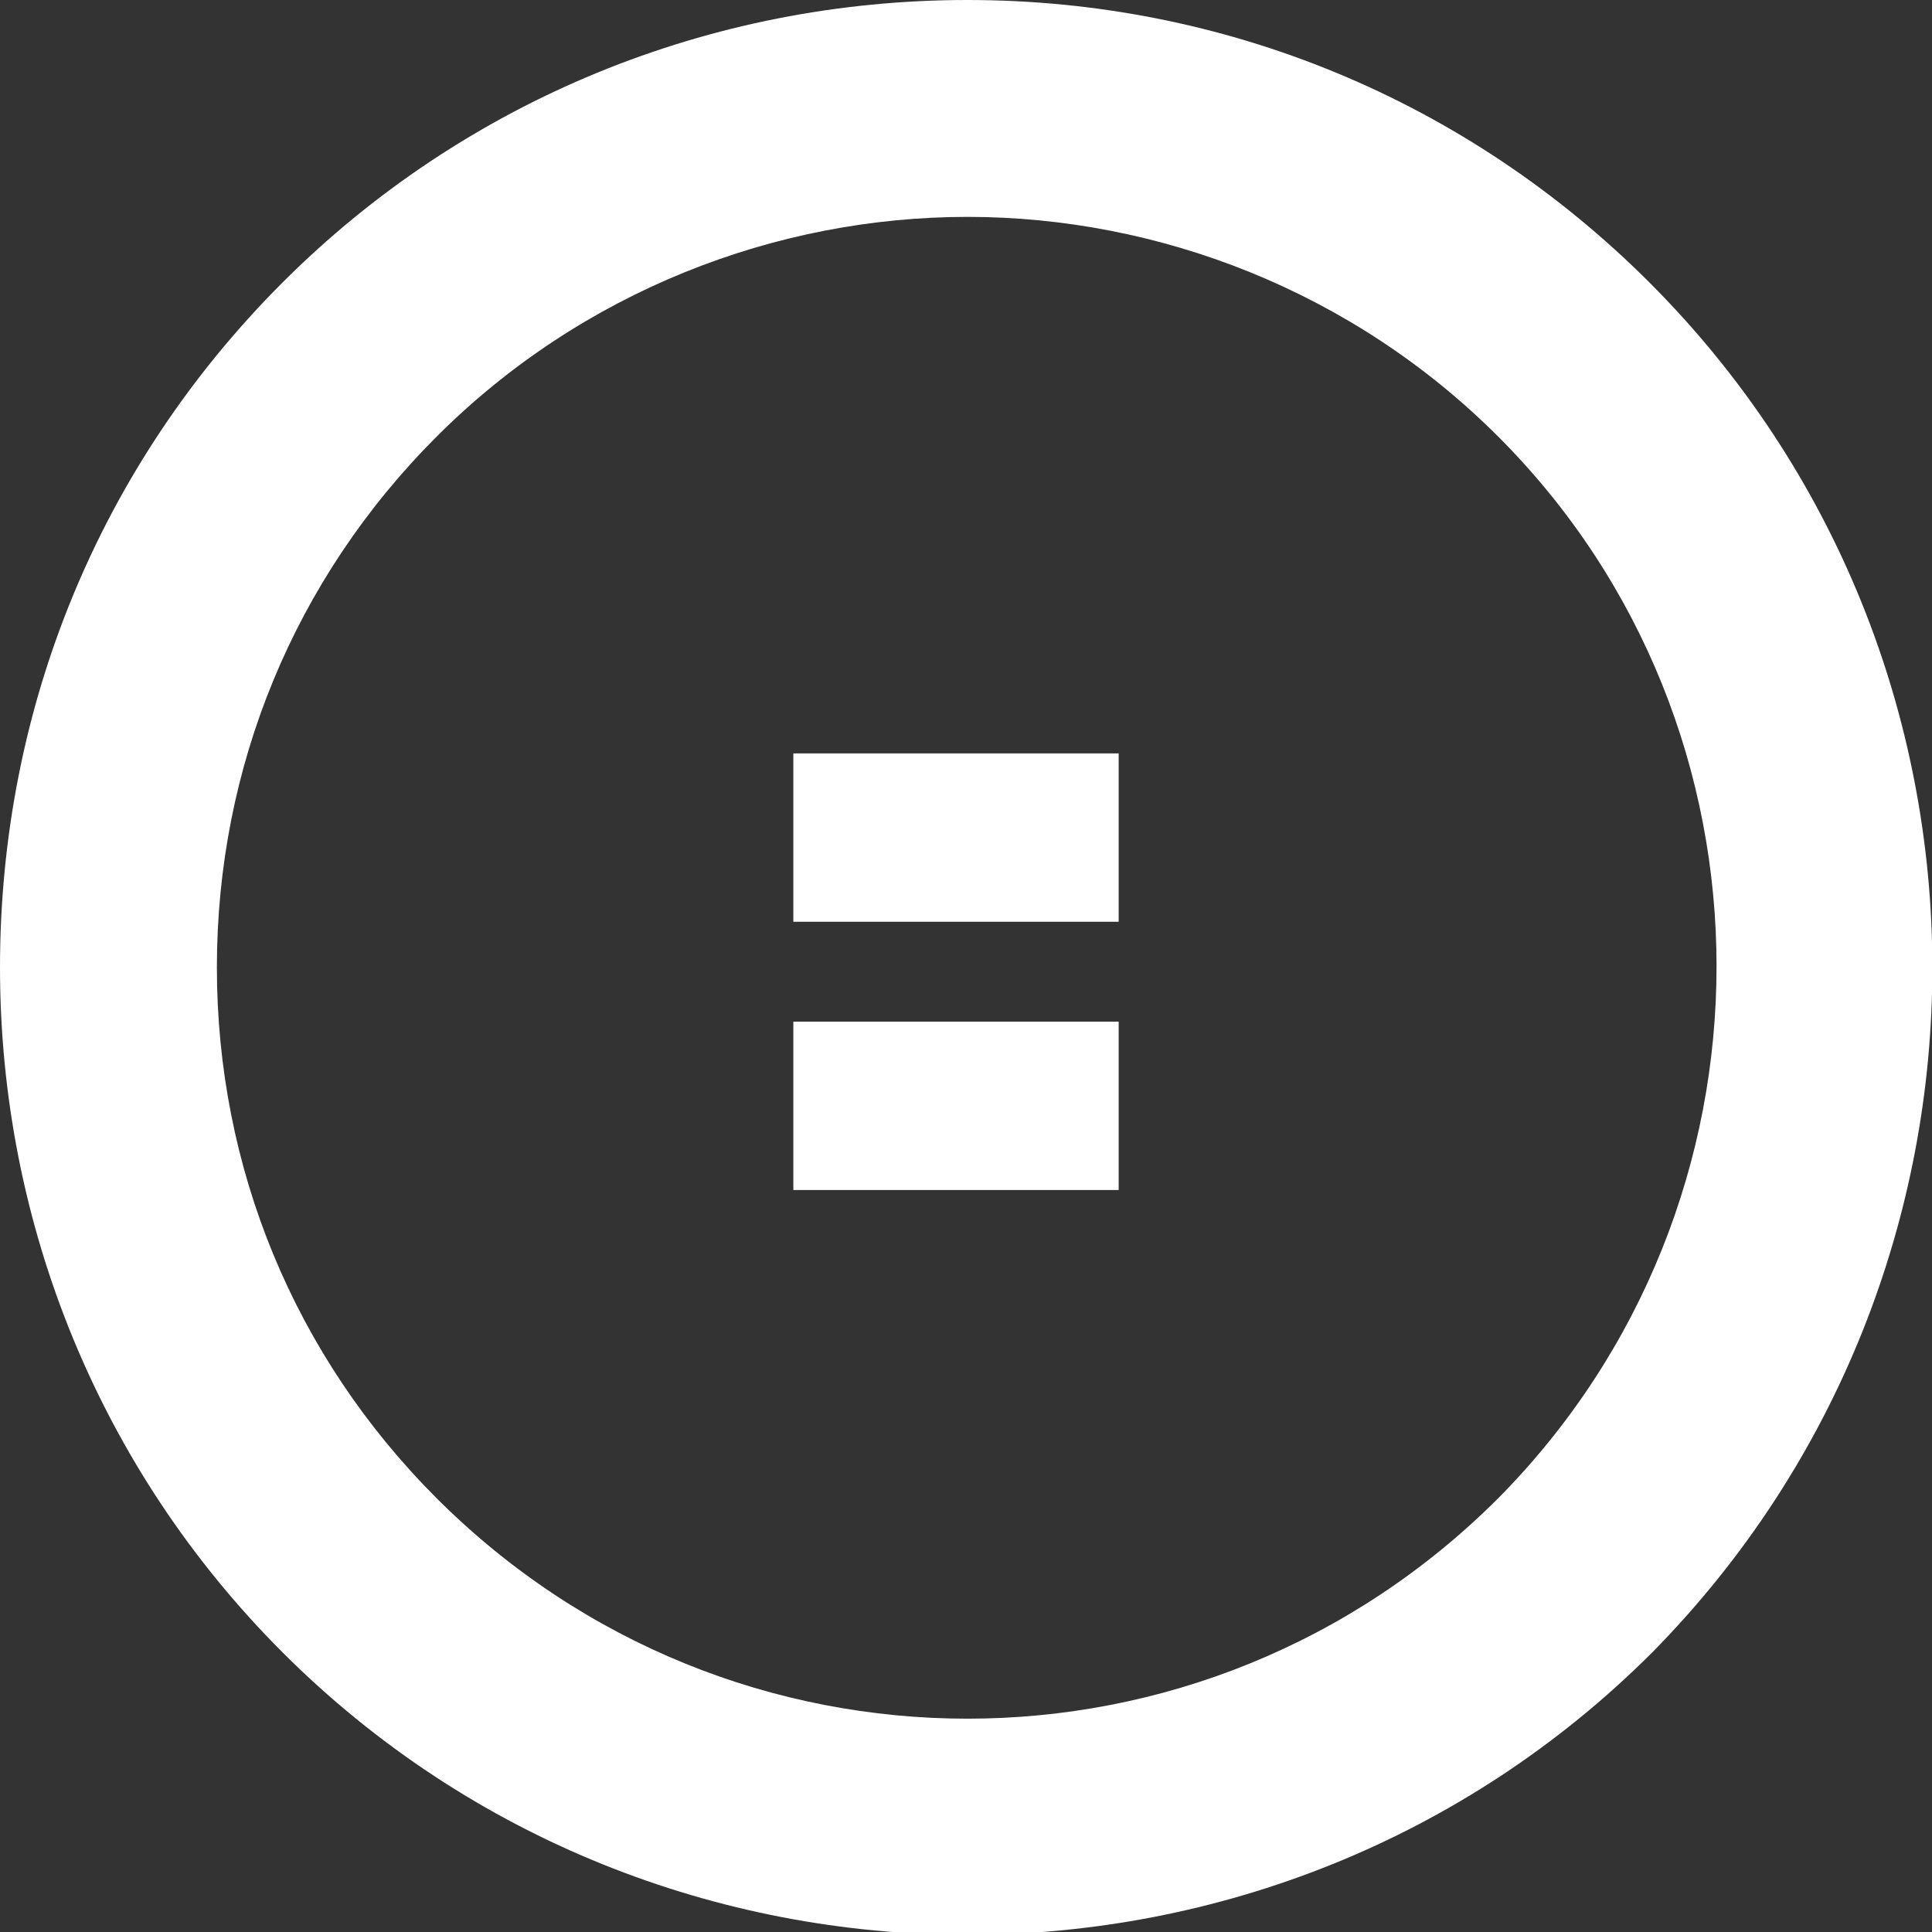
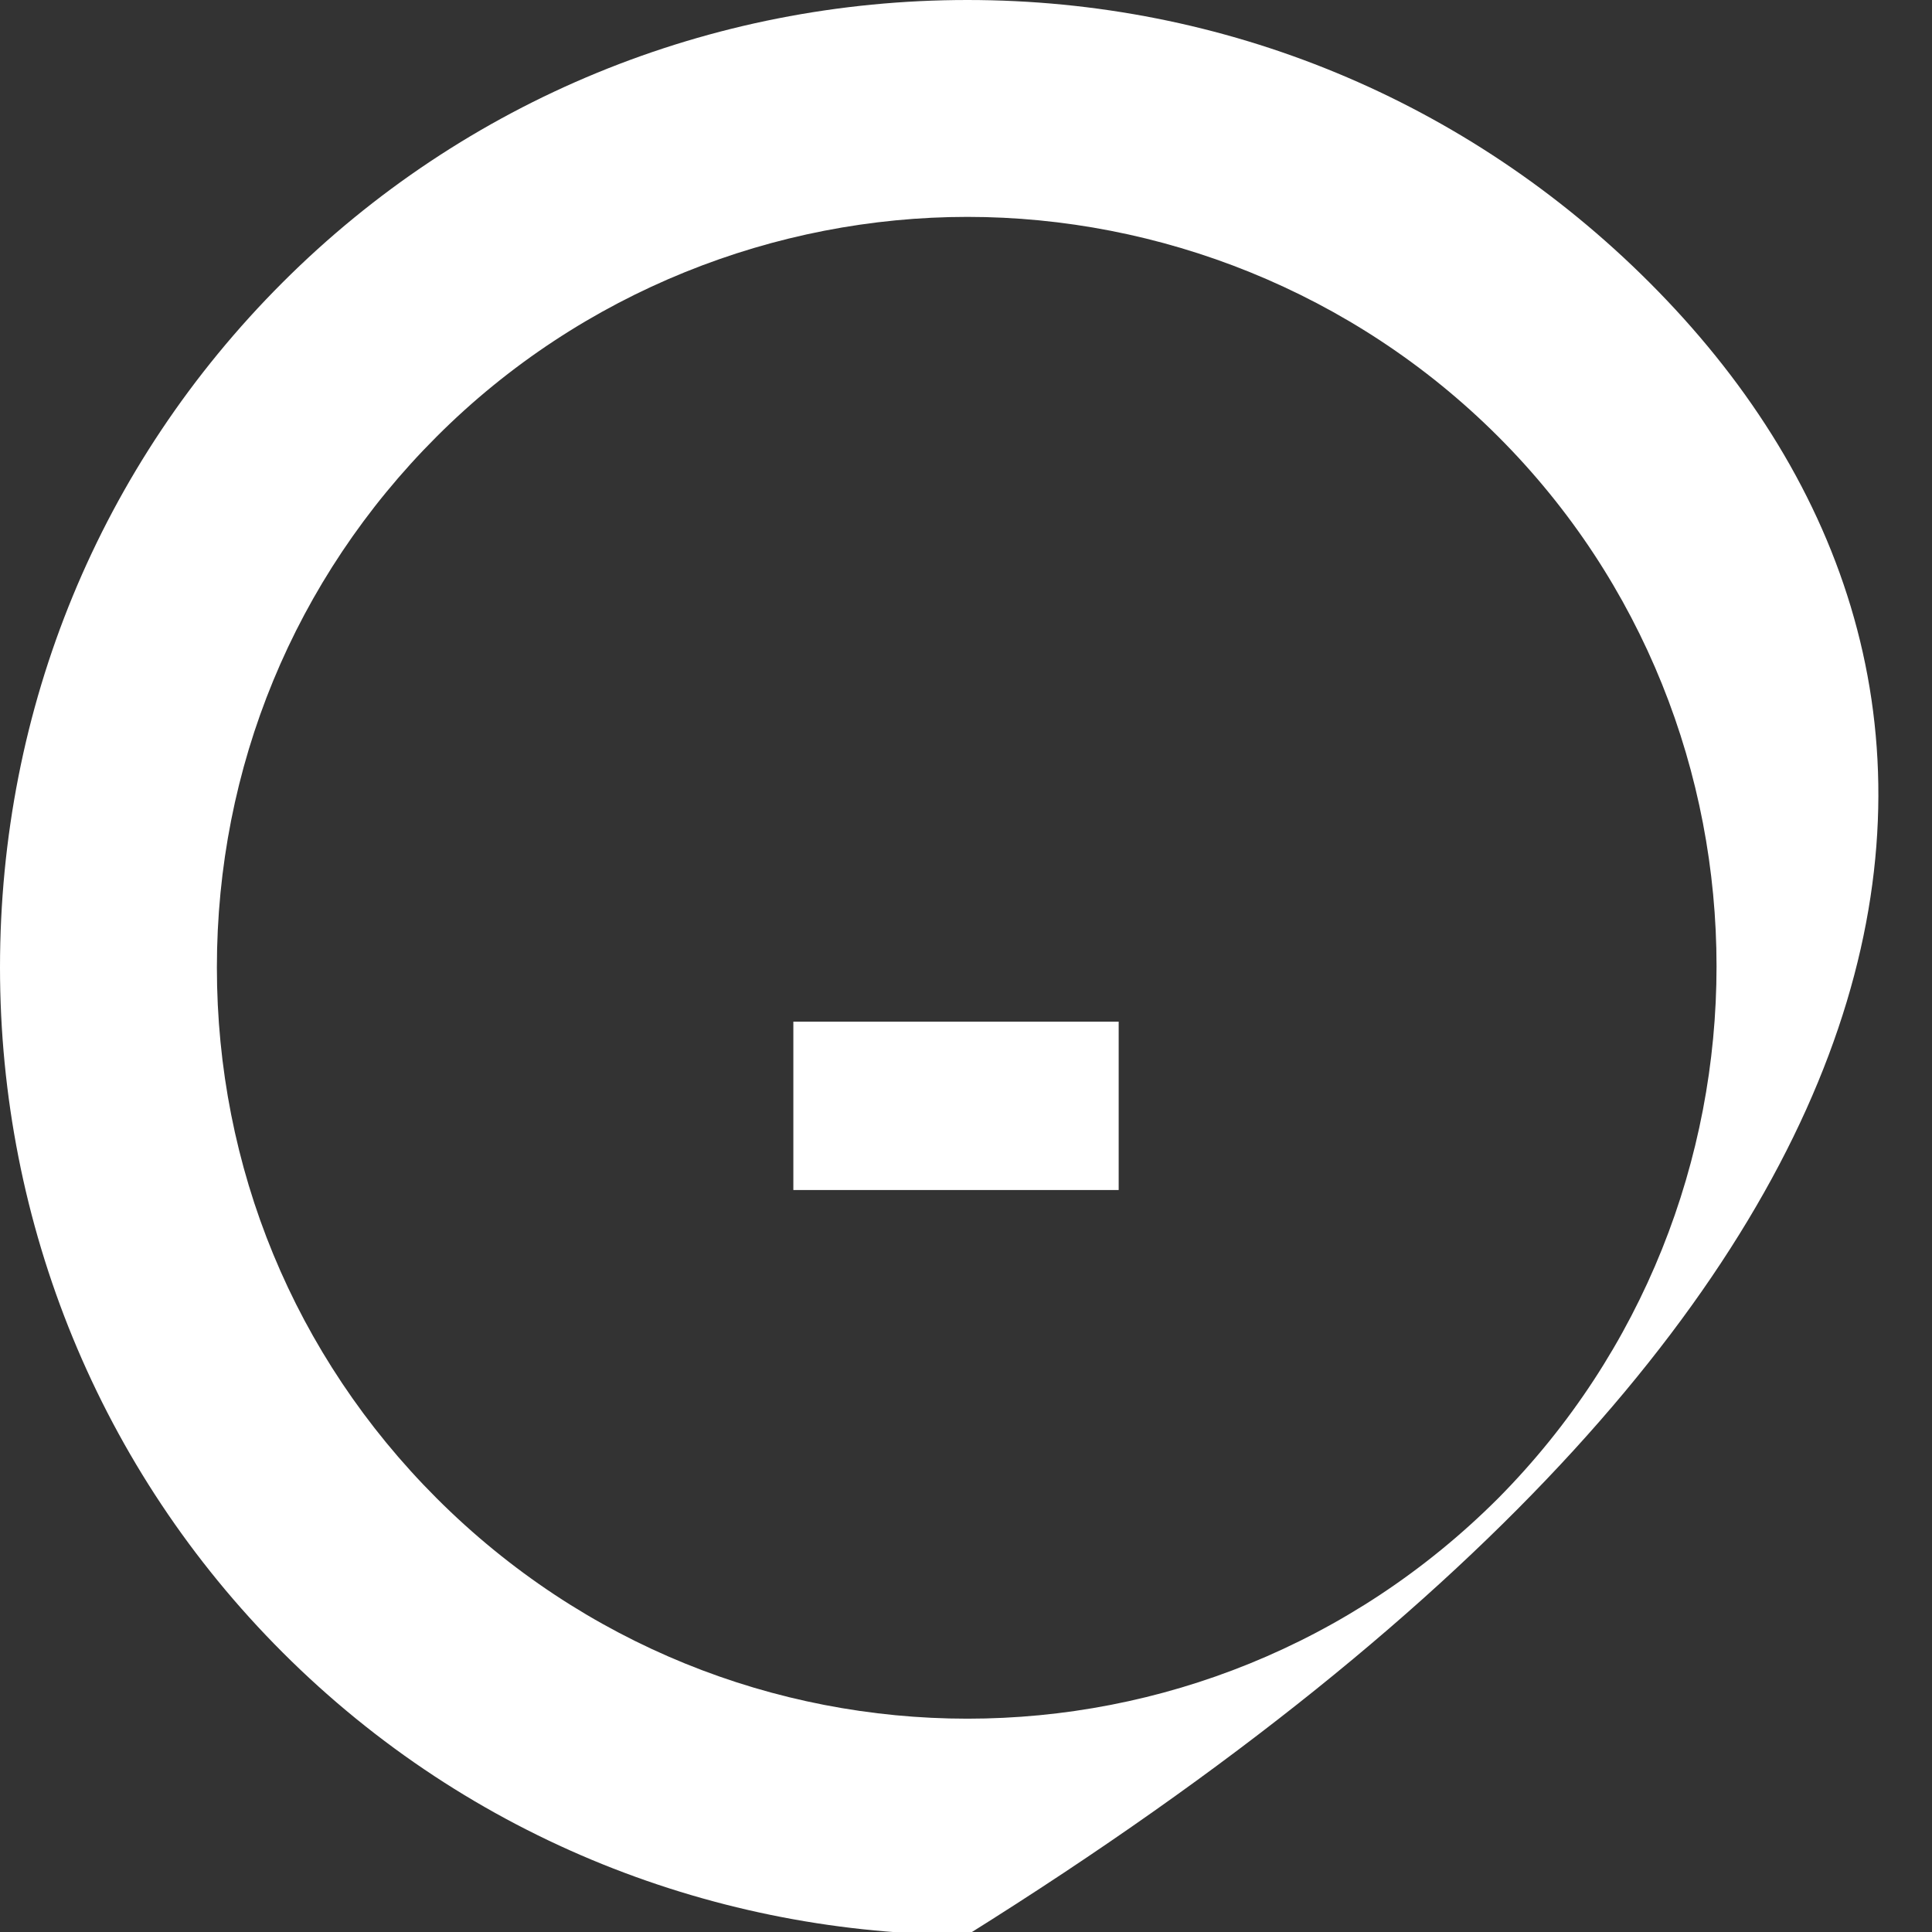
<svg xmlns="http://www.w3.org/2000/svg" version="1.1" id="Calque_1" x="0px" y="0px" viewBox="0 0 67.7 67.7" style="enable-background:new 0 0 67.7 67.7;" xml:space="preserve">
  <rect x="0" y="0" width="67.7" height="67.7" fill="#333333" stroke="none" />
  <style type="text/css">
	.st0{fill:#FFFFFF;}
</style>
  <g>
-     <path class="st0" d="M57.8,9.9C51.4,3.5,42.9,0,33.9,0c-9,0-17.6,3.5-24,9.9C3.5,16.3,0,24.8,0,33.9c0,9,3.5,17.6,9.9,24   c6.6,6.6,15.3,9.9,24,9.9c8.7,0,17.4-3.3,24-9.9C71,44.6,71,23.1,57.8,9.9z M52.5,52.5c-10.3,10.3-26.9,10.3-37.2,0   c-5-5-7.7-11.6-7.7-18.6c0-7,2.7-13.6,7.7-18.6c5.1-5.1,11.9-7.7,18.6-7.7c6.7,0,13.5,2.6,18.6,7.7C62.7,25.5,62.7,42.2,52.5,52.5z   " />
+     <path class="st0" d="M57.8,9.9C51.4,3.5,42.9,0,33.9,0c-9,0-17.6,3.5-24,9.9C3.5,16.3,0,24.8,0,33.9c0,9,3.5,17.6,9.9,24   c6.6,6.6,15.3,9.9,24,9.9C71,44.6,71,23.1,57.8,9.9z M52.5,52.5c-10.3,10.3-26.9,10.3-37.2,0   c-5-5-7.7-11.6-7.7-18.6c0-7,2.7-13.6,7.7-18.6c5.1-5.1,11.9-7.7,18.6-7.7c6.7,0,13.5,2.6,18.6,7.7C62.7,25.5,62.7,42.2,52.5,52.5z   " />
    <rect x="27.8" y="35.8" class="st0" width="11.4" height="5.9" />
-     <rect x="27.8" y="26.4" class="st0" width="11.4" height="5.9" />
  </g>
</svg>